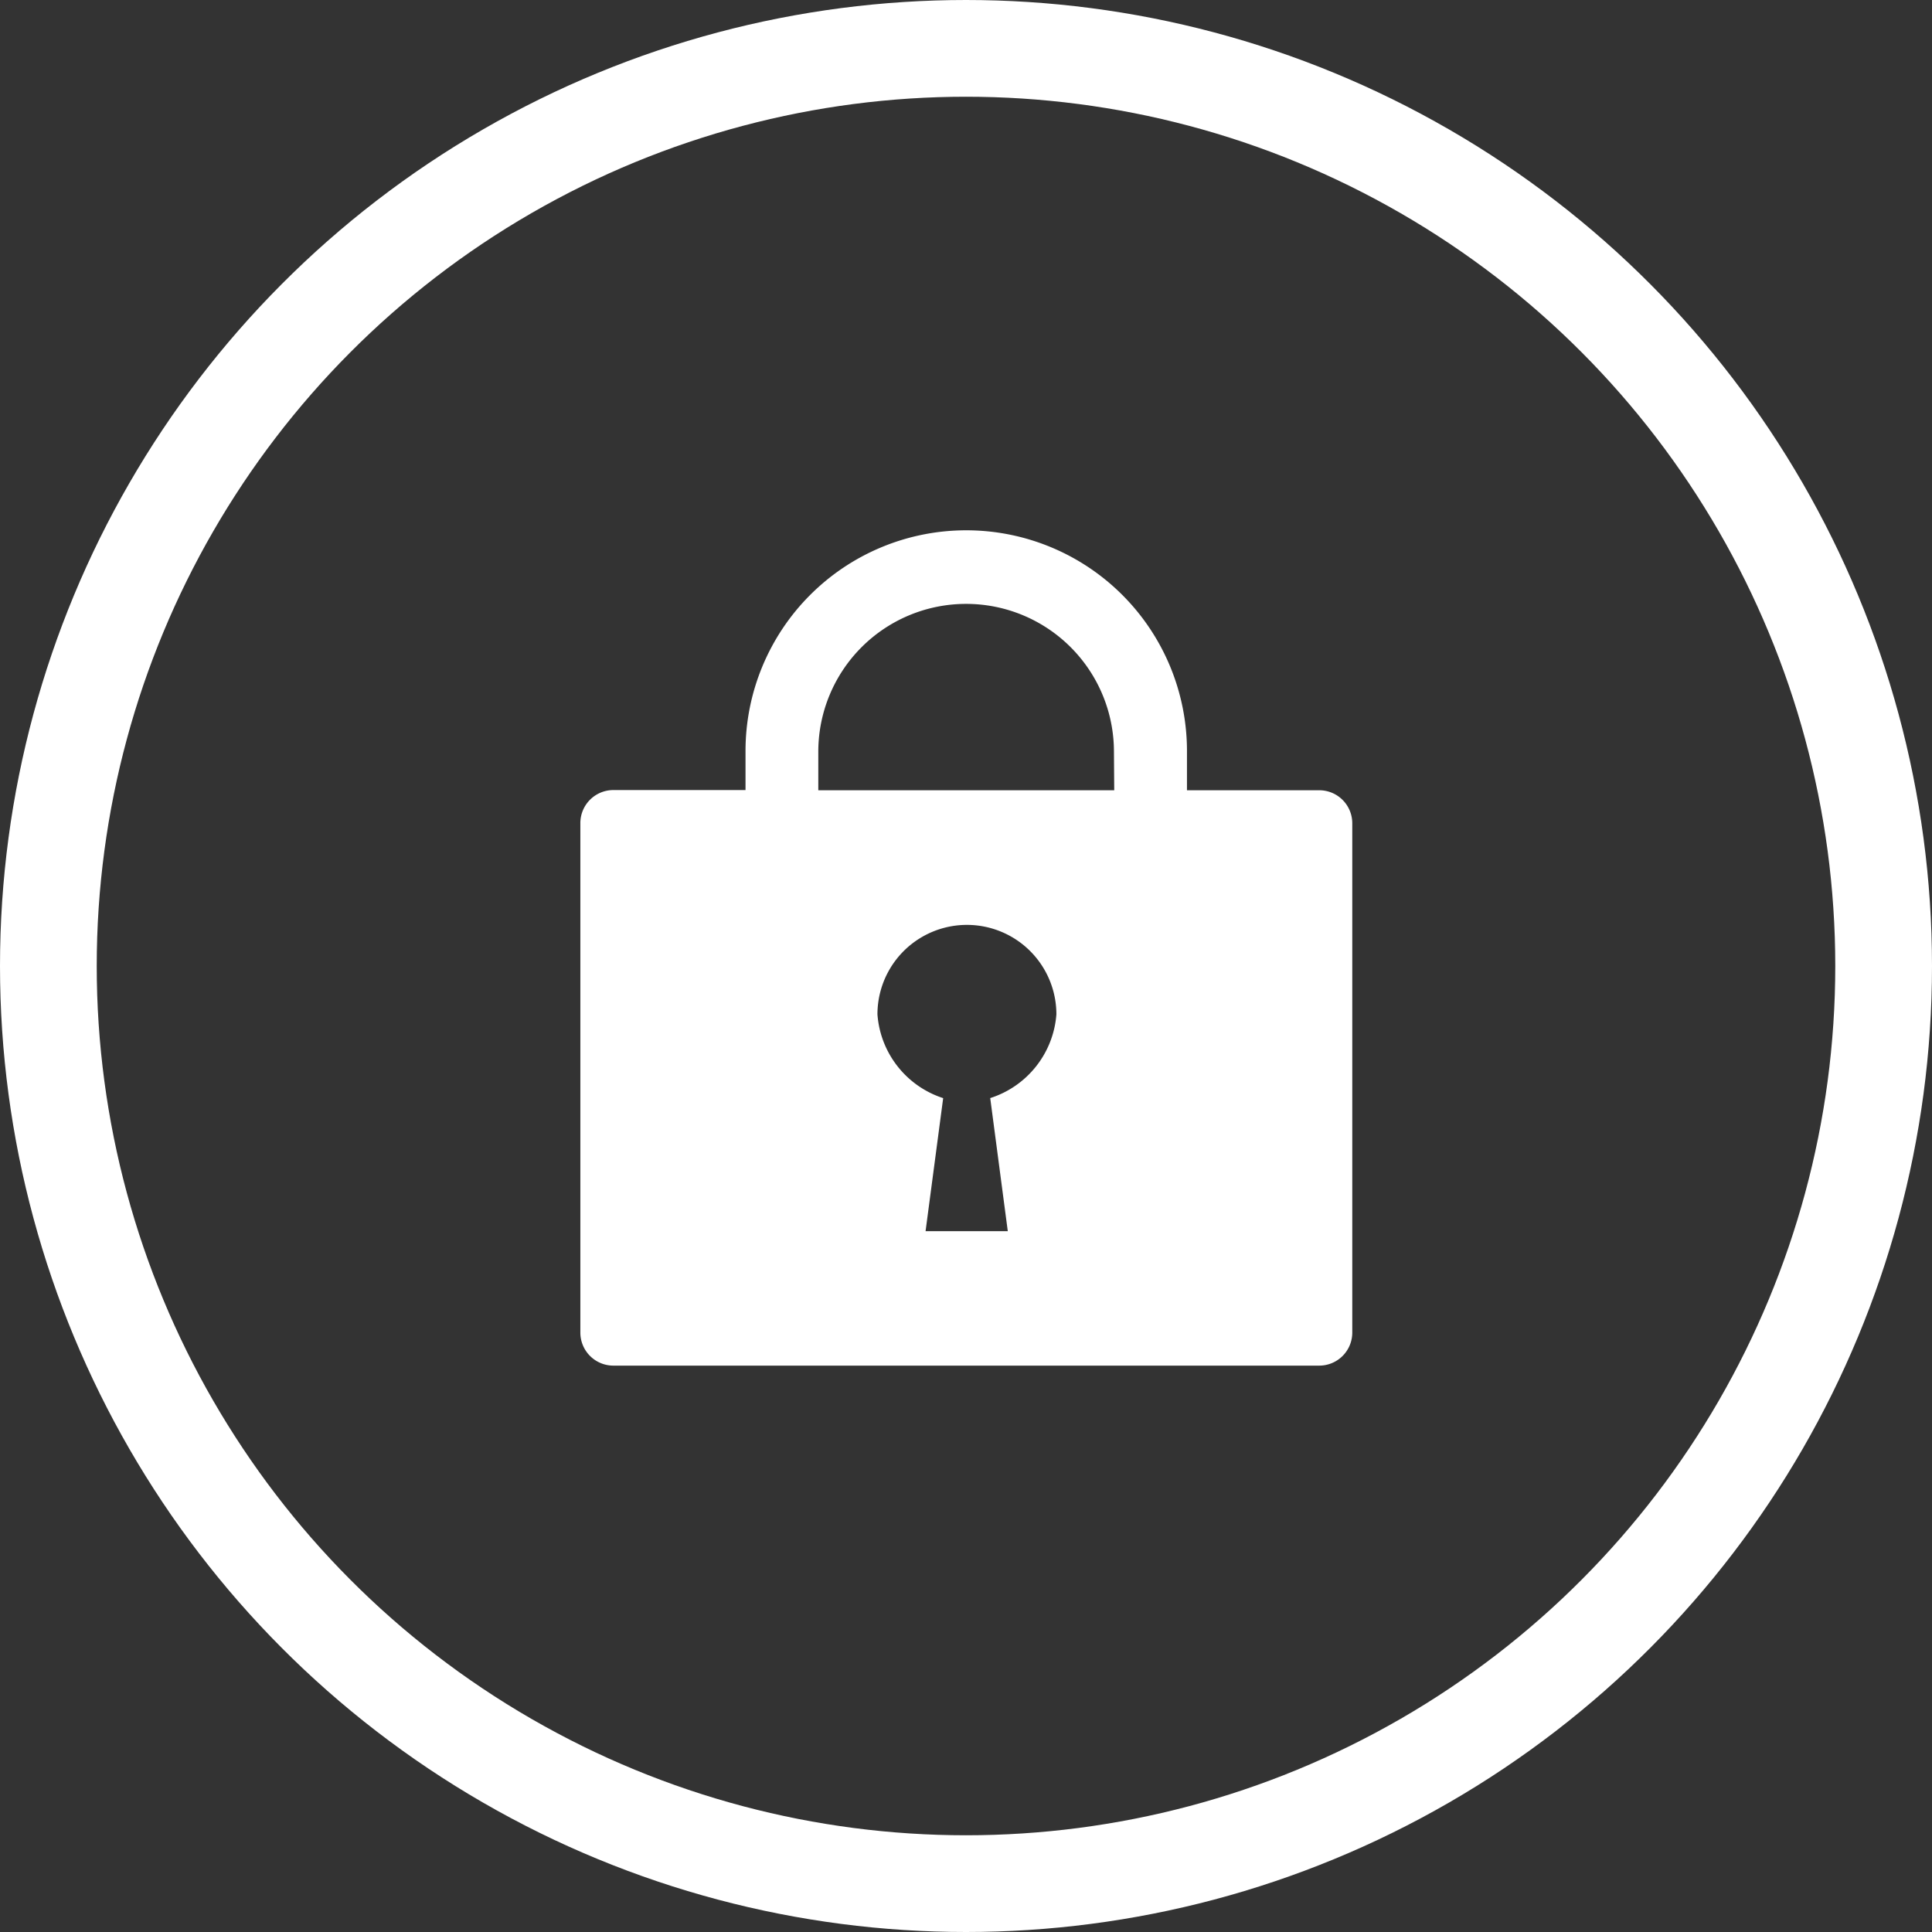
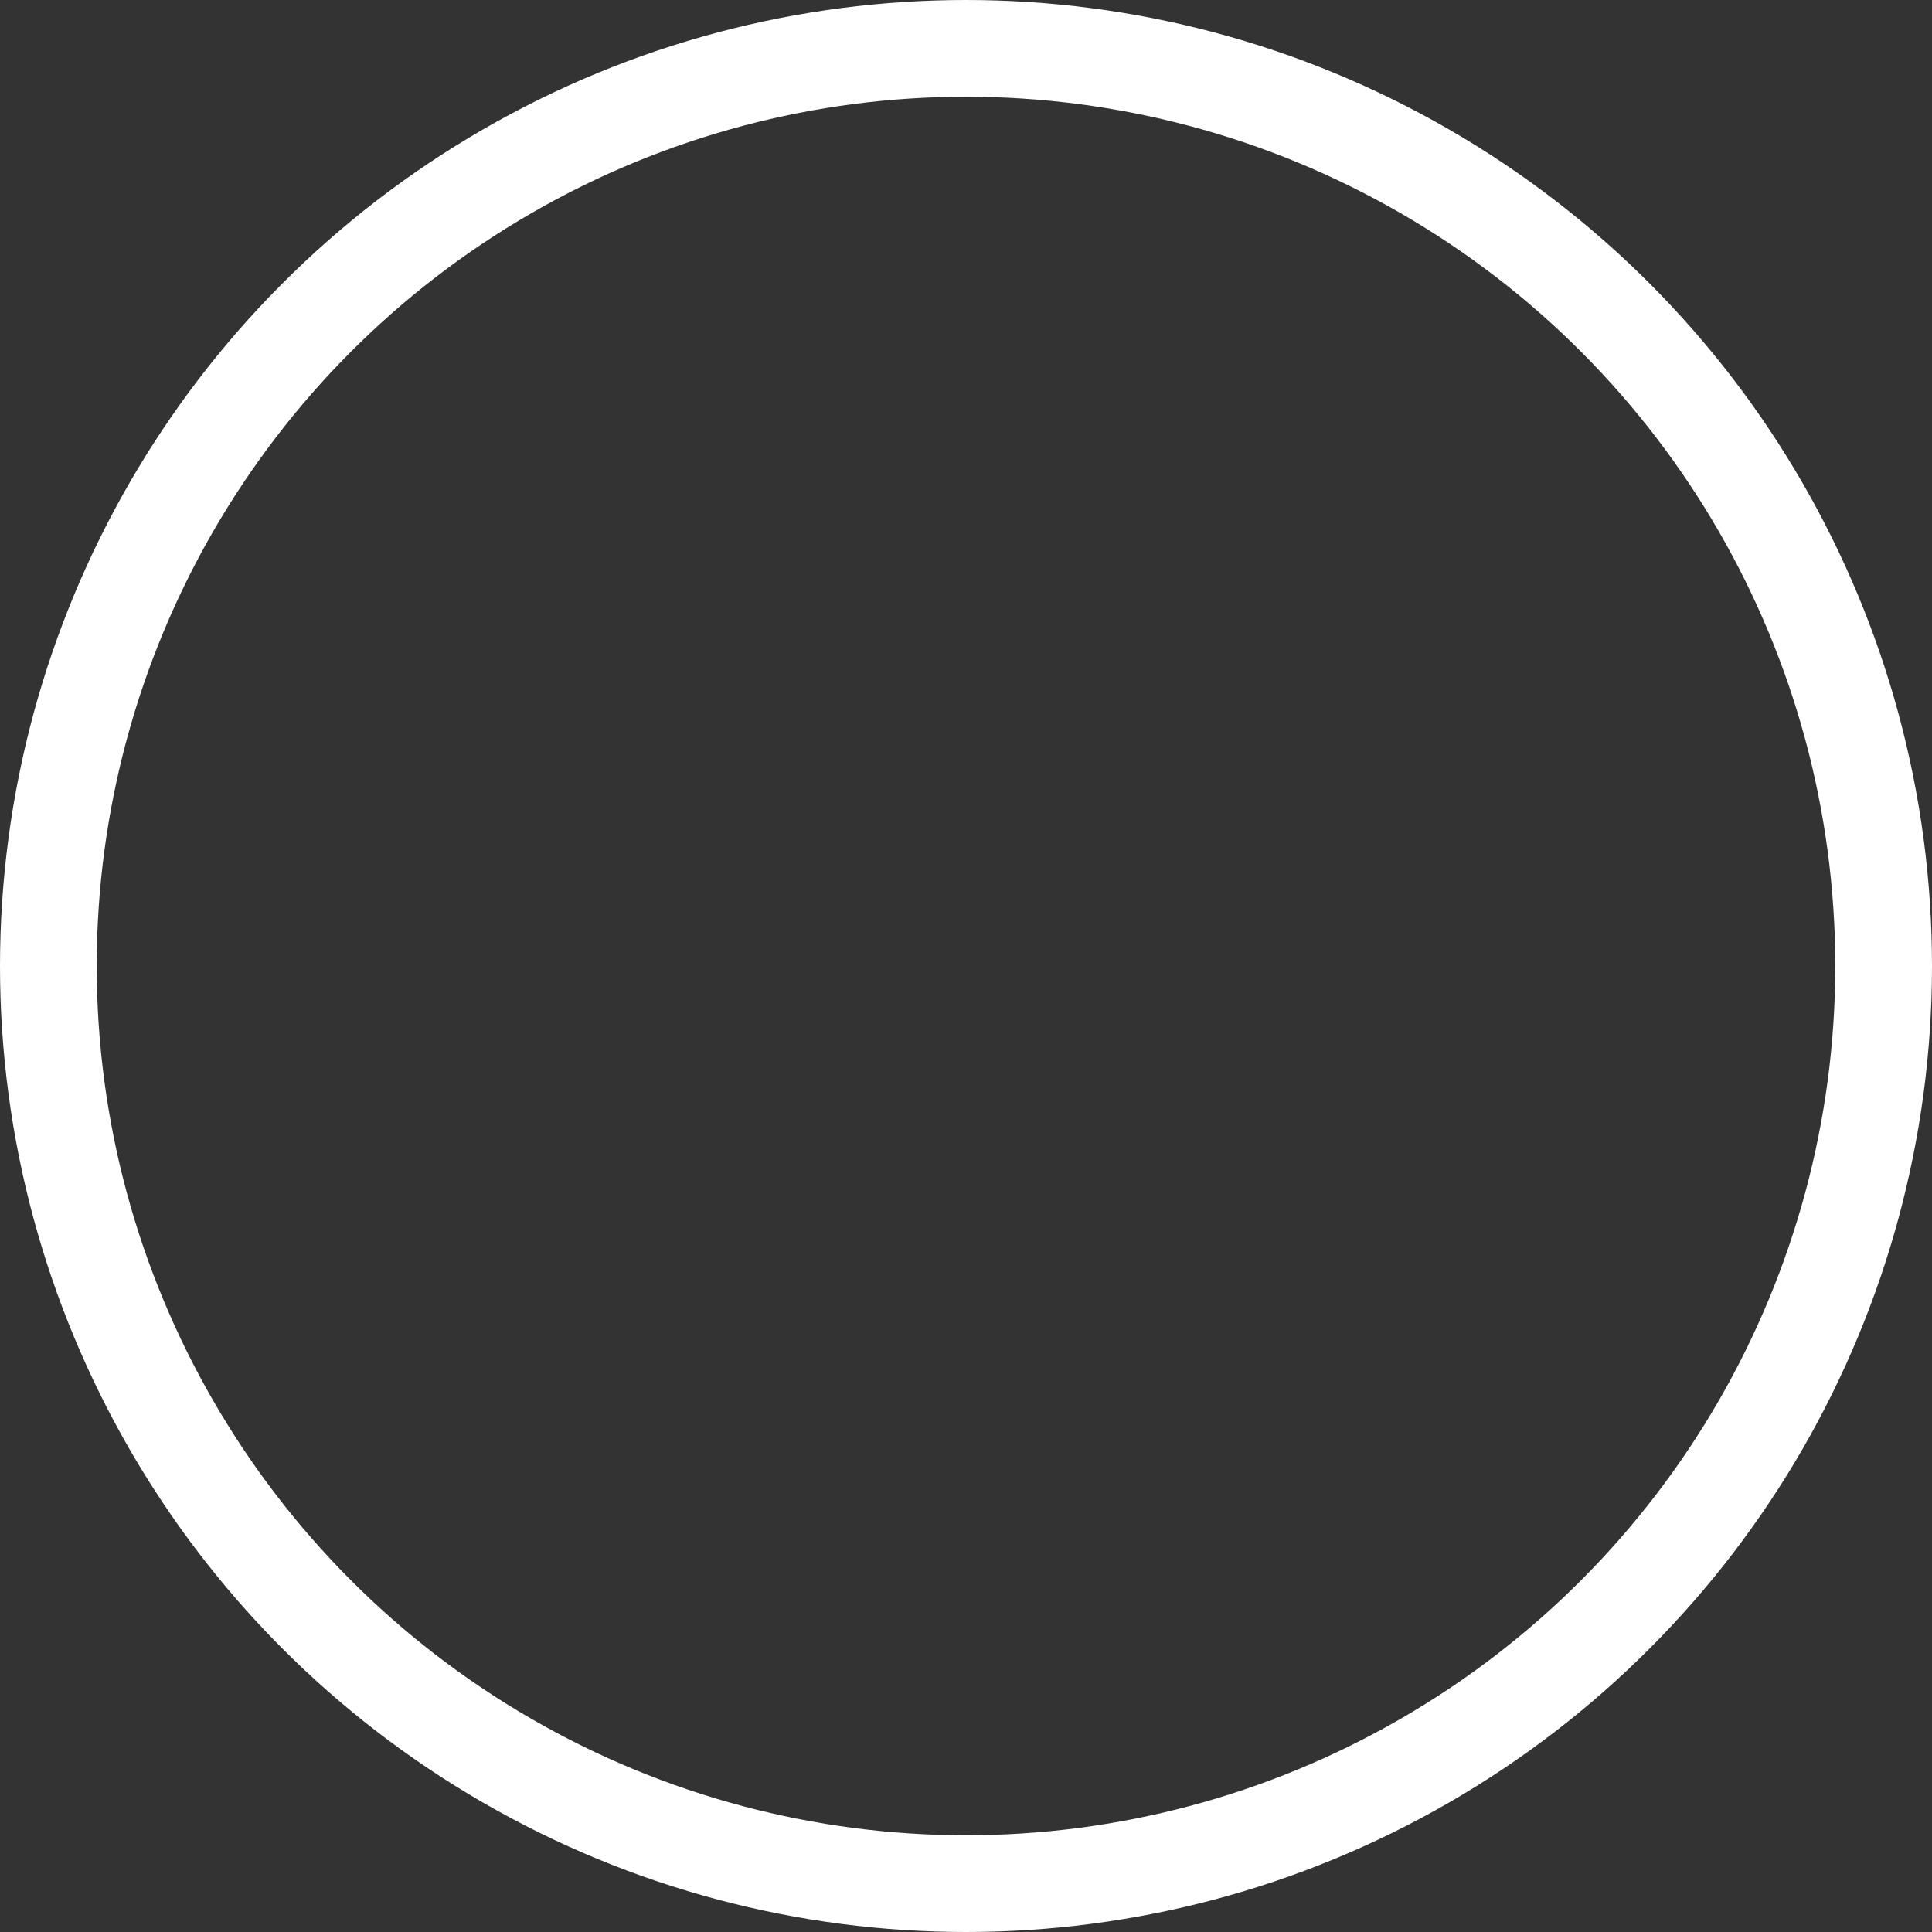
<svg xmlns="http://www.w3.org/2000/svg" width="39.948" height="39.948" viewBox="0 0 39.948 39.948">
  <rect x="0" y="0" width="39.948" height="39.948" fill="#333333" stroke="none" />
  <g id="会員専用ページ" transform="translate(-1651 -32)">
    <g id="楕円形_18" data-name="楕円形 18" transform="translate(1651 32)" fill="none" stroke="#fff" stroke-width="2">
      <circle cx="19.974" cy="19.974" r="19.974" stroke="none" />
      <circle cx="19.974" cy="19.974" r="18.974" fill="none" />
    </g>
-     <path id="パス_249" data-name="パス 249" d="M36.388,61.611h-1.7v0H33.656V60.8h0a4.564,4.564,0,0,0-9.128,0h0v.807H22.969v0H21.793a.683.683,0,0,0-.68.681V72.826a.683.683,0,0,0,.68.682h14.6a.683.683,0,0,0,.681-.682V62.292A.683.683,0,0,0,36.388,61.611Zm-6.8,6.366.363,2.751h-1.7l.364-2.751a1.971,1.971,0,0,1-1.359-1.732,1.848,1.848,0,1,1,3.7,0A1.973,1.973,0,0,1,29.585,67.977Zm2.564-6.366H26.033V60.8l0,.014a3.056,3.056,0,0,1,6.113,0l0-.014Z" transform="translate(1641.887 -13.271)" fill="#fff" />
  </g>
</svg>